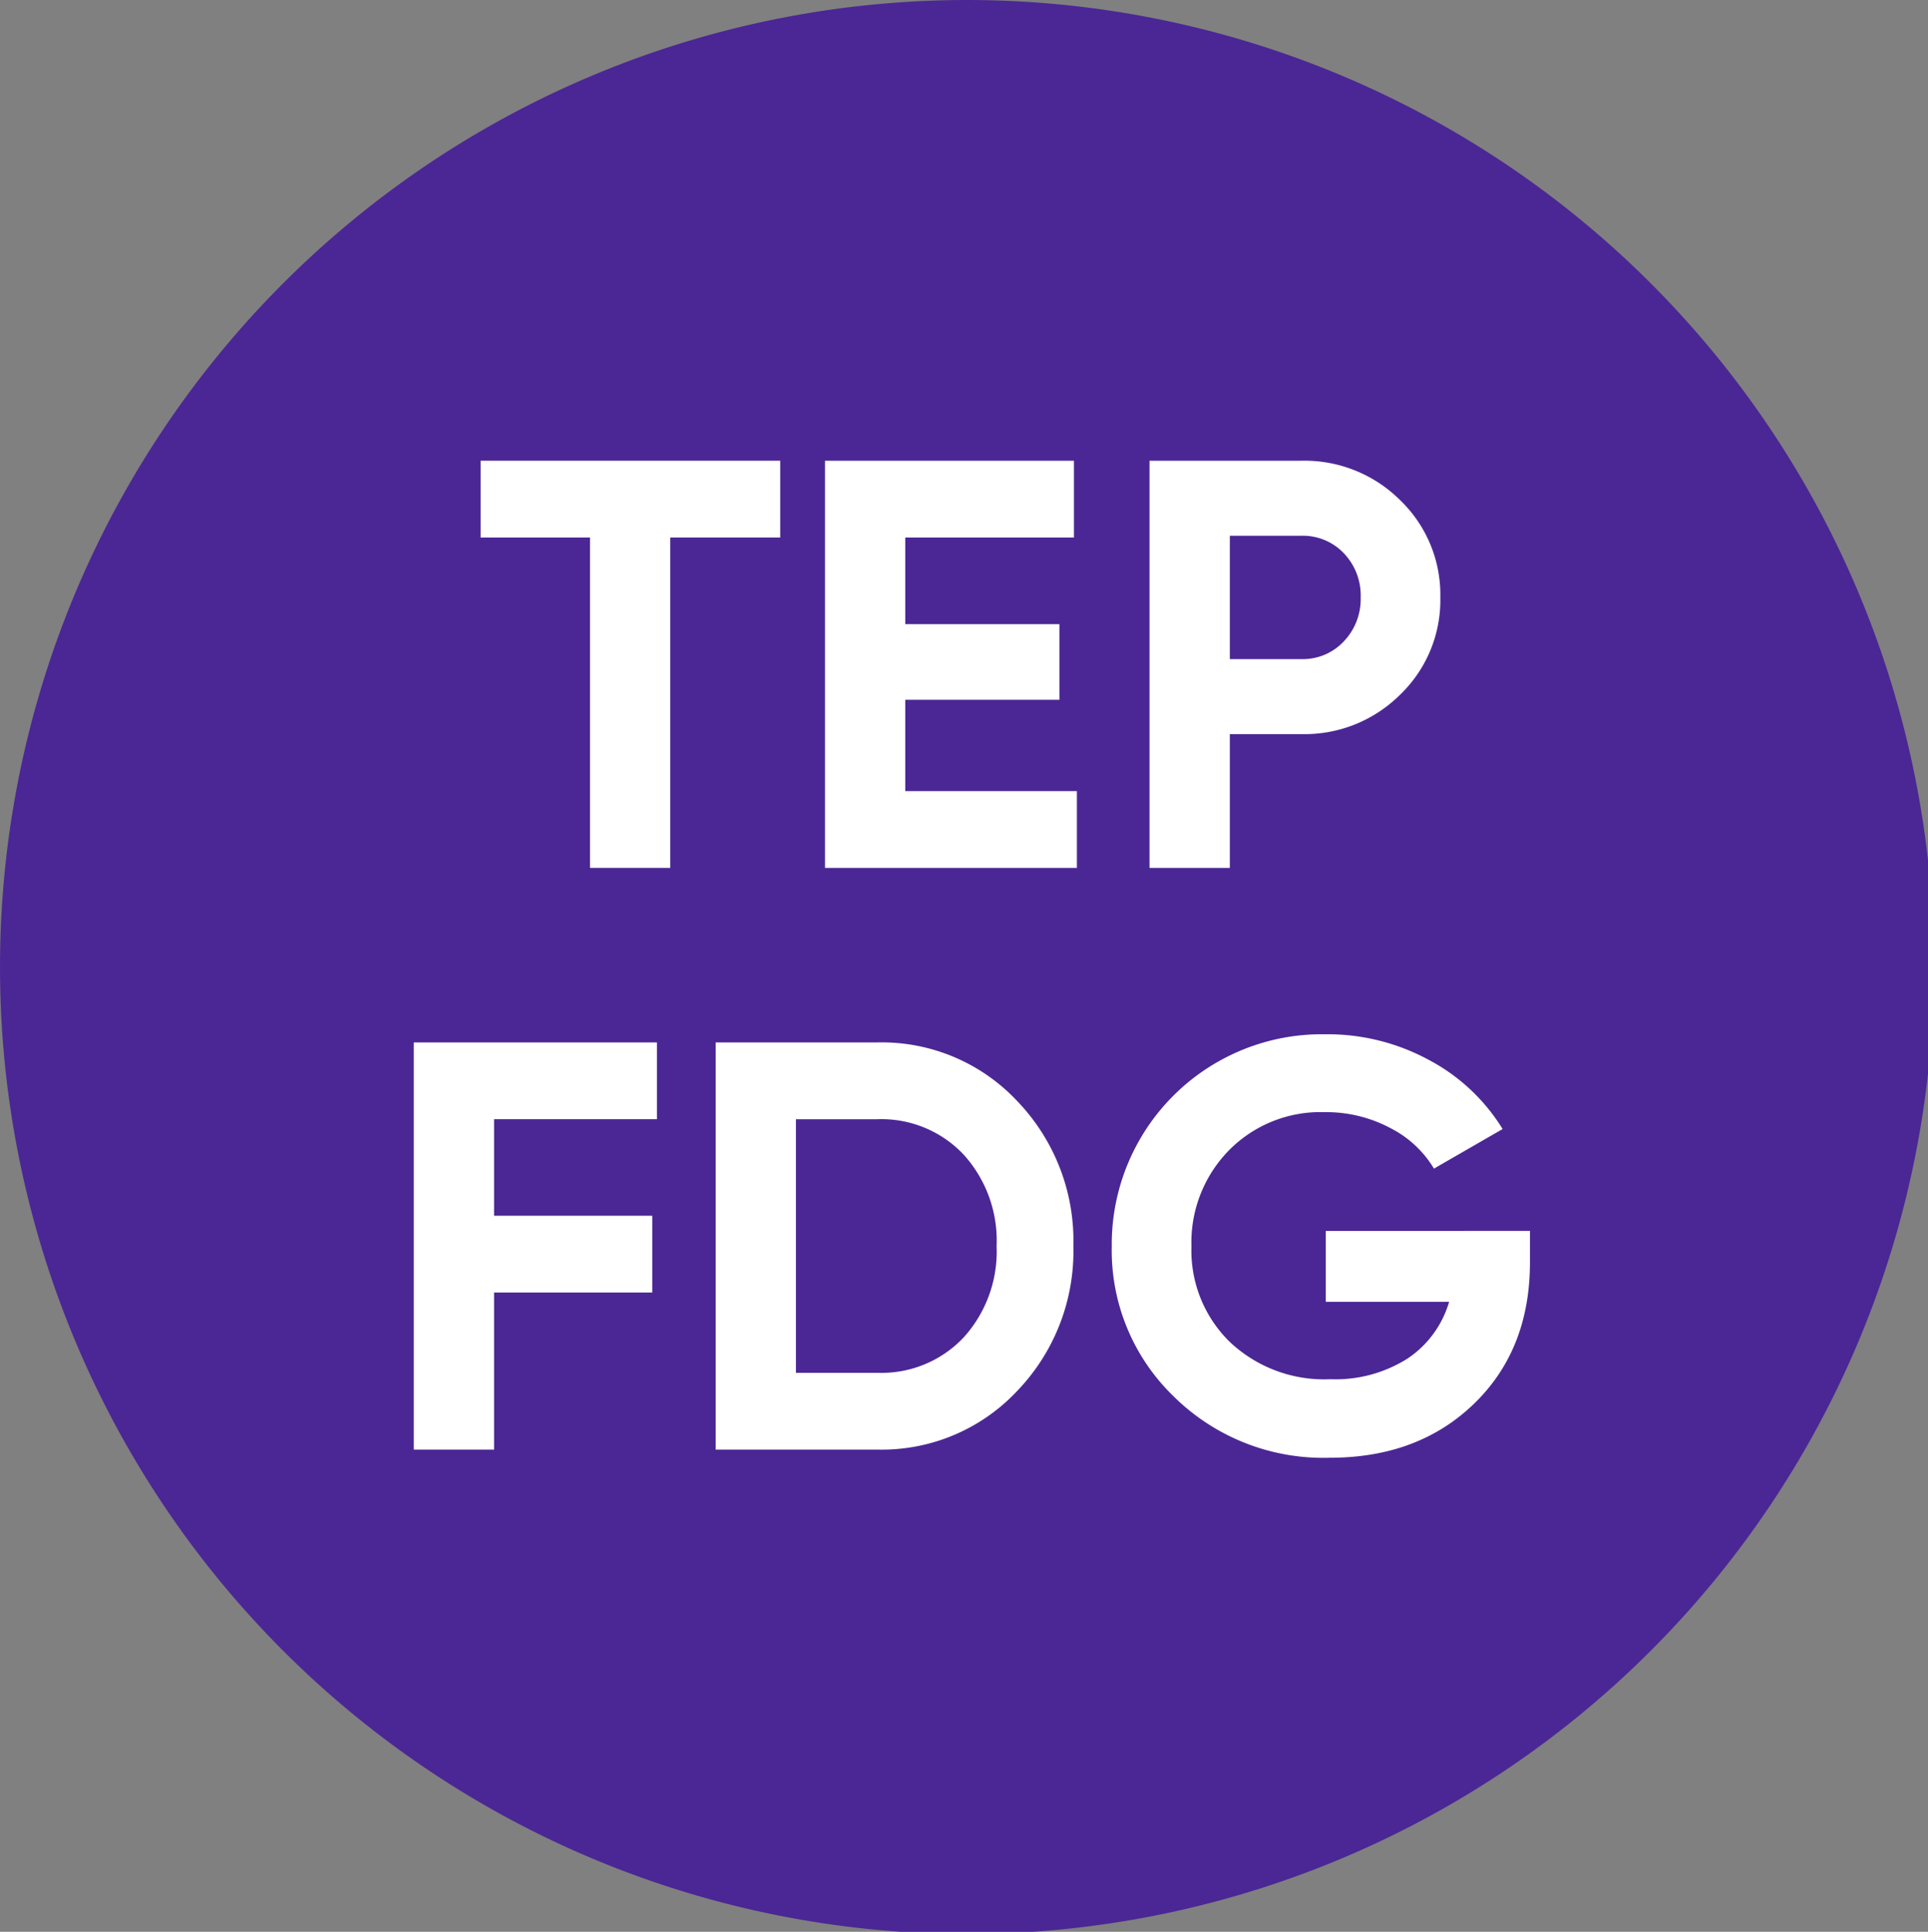
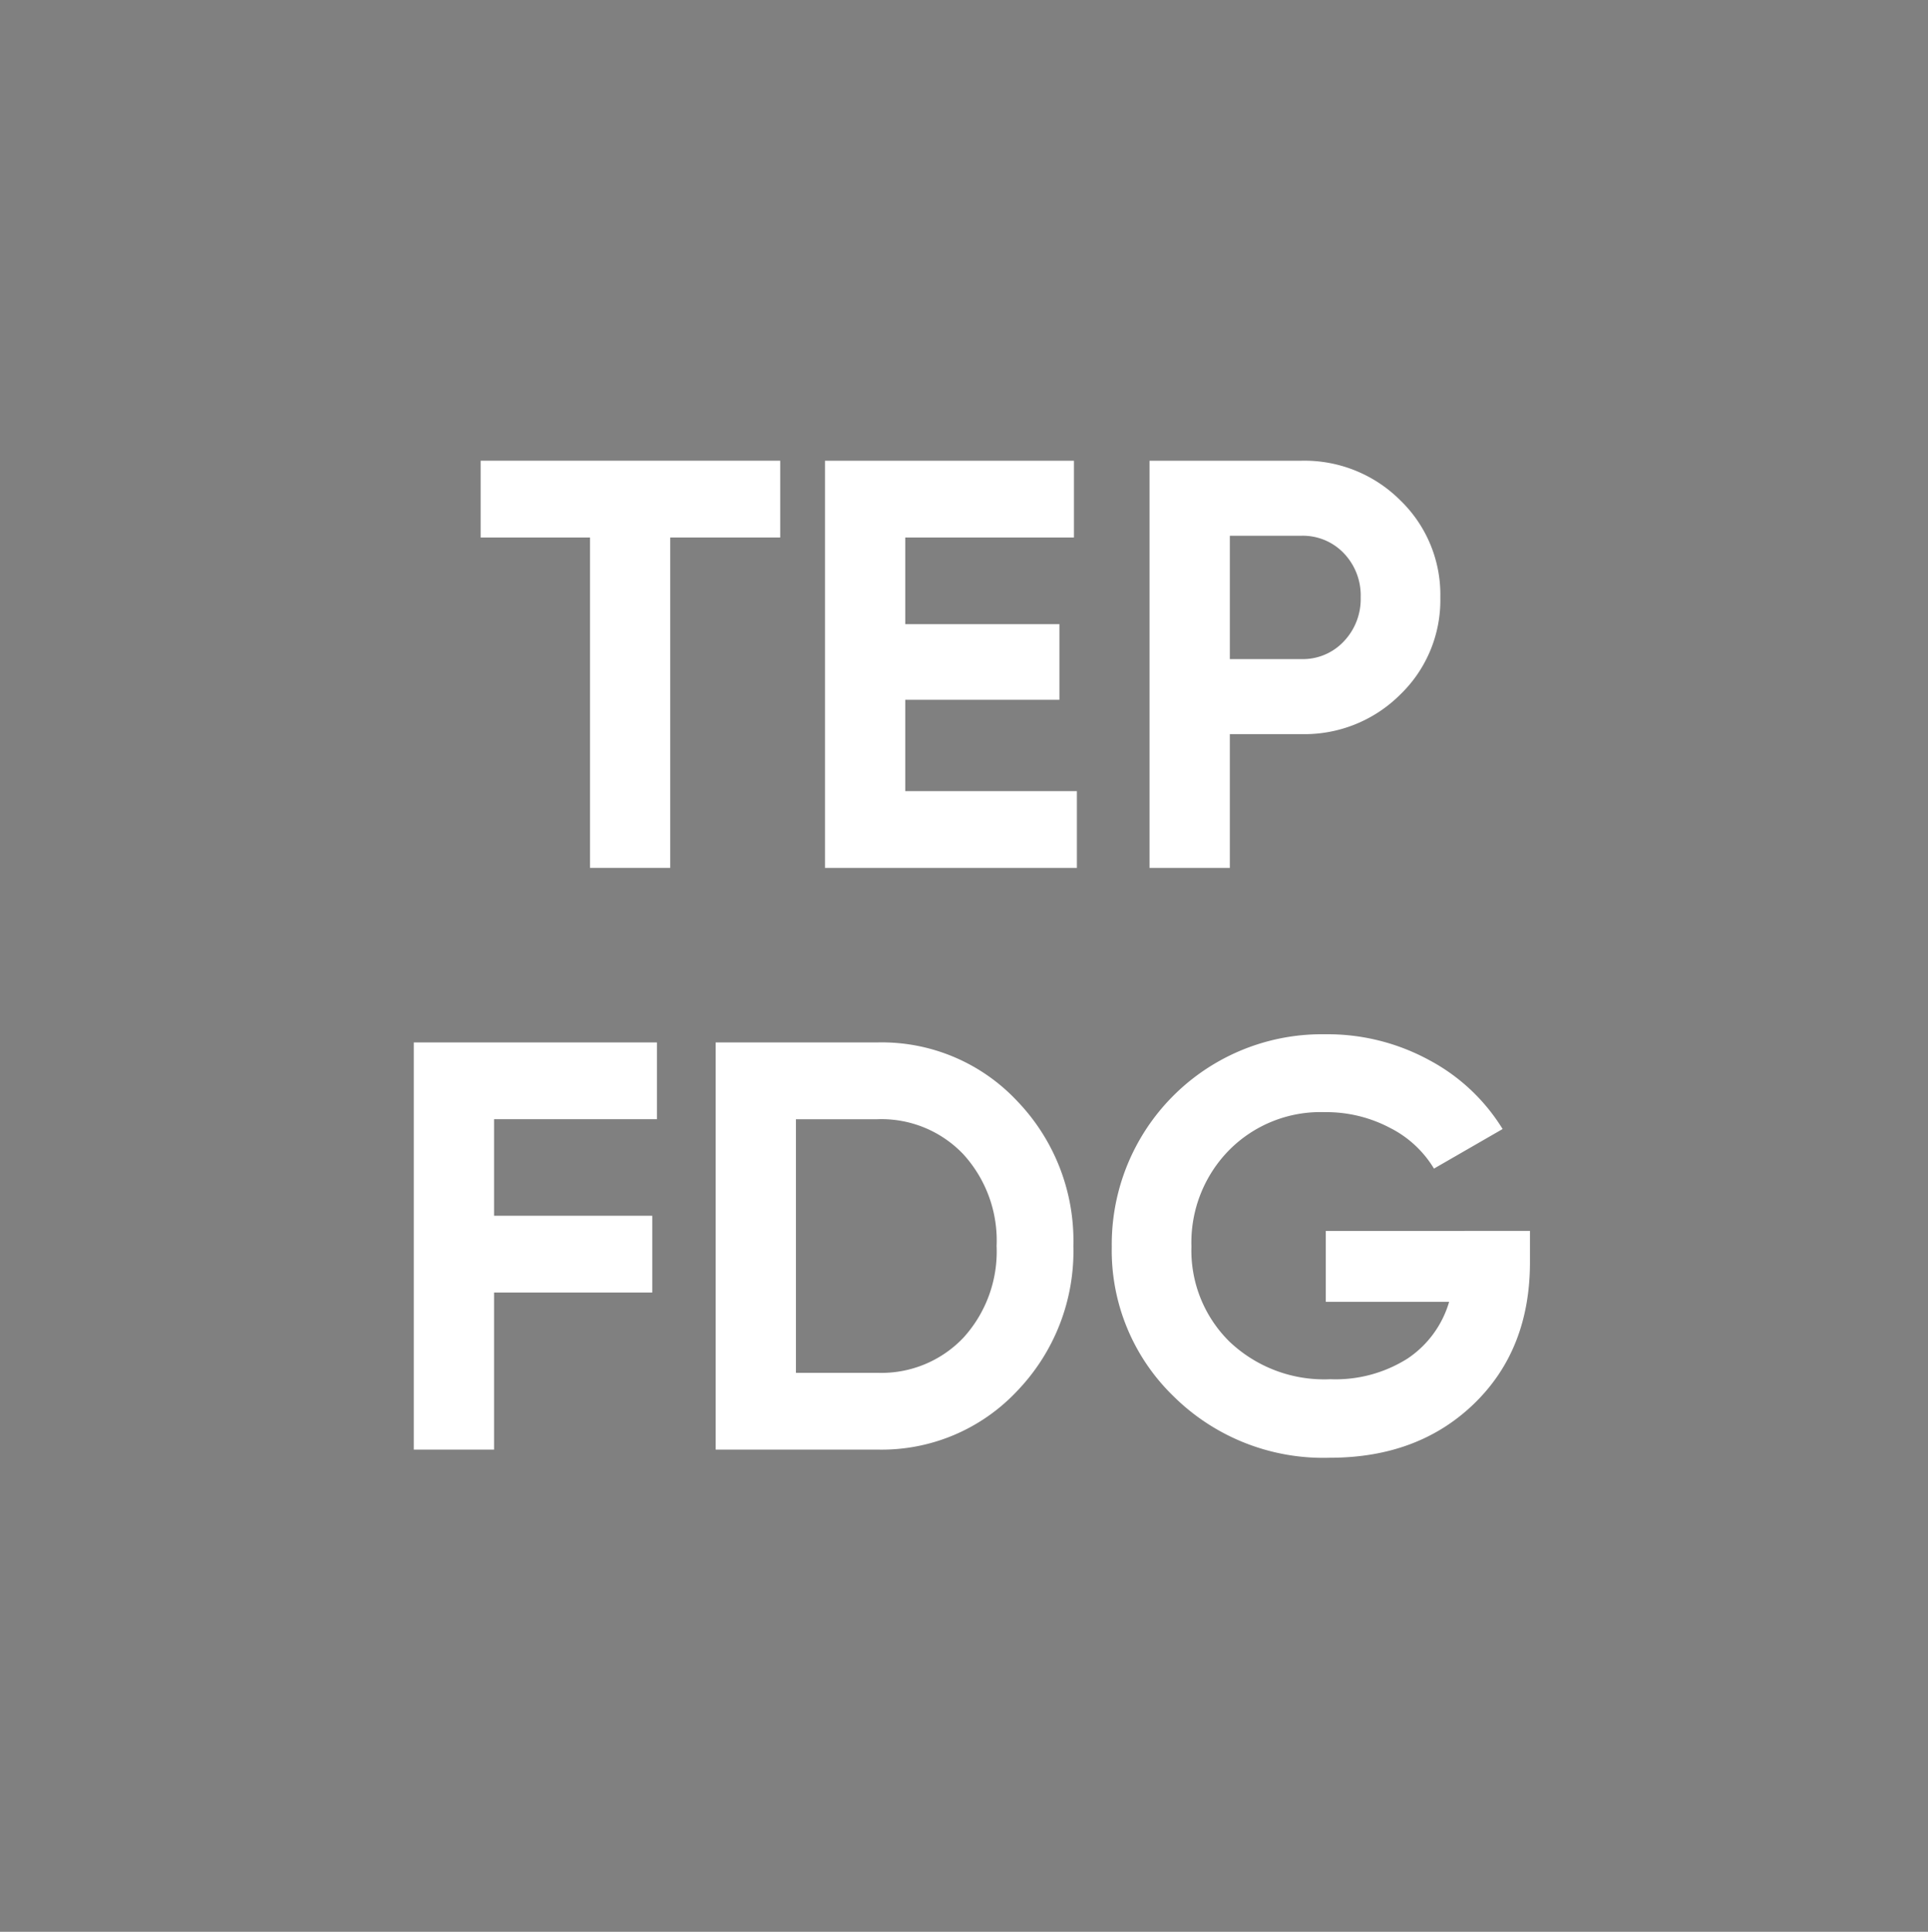
<svg xmlns="http://www.w3.org/2000/svg" width="187.6" height="187.954" viewBox="0 0 187.6 187.954">
  <rect x="0" y="0" width="187.6" height="187.954" fill="#808080" stroke="none" />
  <defs>
    <clipPath id="clip-path">
      <rect id="Rectangle_143" data-name="Rectangle 143" width="187.6" height="187.954" fill="none" />
    </clipPath>
  </defs>
  <g id="Groupe_312" data-name="Groupe 312" transform="translate(-351.958 -1966)">
    <g id="Groupe_282" data-name="Groupe 282" transform="translate(351.958 1966)">
      <g id="Groupe_281" data-name="Groupe 281" clip-path="url(#clip-path)">
-         <path id="Tracé_354" data-name="Tracé 354" d="M94.086,188.174A94.087,94.087,0,1,0,0,94.089a94.085,94.085,0,0,0,94.085,94.085" transform="translate(0.001 0.001)" fill="#4b2795" />
-       </g>
+         </g>
    </g>
    <g id="Groupe_311" data-name="Groupe 311">
      <path id="Tracé_355" data-name="Tracé 355" d="M47.928,18v7.471h-10.7V57.616H29.42V25.472H18.781V18Z" transform="translate(379.947 1992.826)" fill="#fff" />
      <path id="Tracé_356" data-name="Tracé 356" d="M40.045,50.146h16.7v7.471H32.235V18H56.458v7.471H40.045V33.9h15V41.26h-15Z" transform="translate(399.997 1992.827)" fill="#fff" />
      <path id="Tracé_357" data-name="Tracé 357" d="M59.688,18a13.182,13.182,0,0,1,9.622,3.847,12.76,12.76,0,0,1,3.9,9.453,12.759,12.759,0,0,1-3.9,9.451A13.182,13.182,0,0,1,59.688,44.6h-6.96V57.616H44.916V18Zm0,19.3a5.456,5.456,0,0,0,4.131-1.723A5.959,5.959,0,0,0,65.461,31.3,5.933,5.933,0,0,0,63.82,27a5.505,5.505,0,0,0-4.131-1.7h-6.96v12Z" transform="translate(418.896 1992.827)" fill="#fff" />
      <path id="Tracé_358" data-name="Tracé 358" d="M39.826,48.2H23.978v9.393H39.372v7.471H23.978v15.28h-7.81V40.727H39.826Z" transform="translate(376.053 2026.695)" fill="#fff" />
      <path id="Tracé_359" data-name="Tracé 359" d="M43.7,40.728a18.05,18.05,0,0,1,13.612,5.715A19.62,19.62,0,0,1,62.77,60.536a19.62,19.62,0,0,1-5.461,14.093A18.059,18.059,0,0,1,43.7,80.343H27.963V40.728Zm0,32.145a10.985,10.985,0,0,0,8.377-3.424A12.459,12.459,0,0,0,55.3,60.536a12.459,12.459,0,0,0-3.225-8.913A10.985,10.985,0,0,0,43.7,48.2H35.773V72.873Z" transform="translate(393.631 2026.696)" fill="#fff" />
      <path id="Tracé_360" data-name="Tracé 360" d="M84.131,59.539v3.056q0,8.491-5.434,13.754T64.662,81.611a20.706,20.706,0,0,1-15.2-5.969A19.732,19.732,0,0,1,43.44,61.066,20.442,20.442,0,0,1,64.209,40.409a20.666,20.666,0,0,1,10.13,2.52,18.669,18.669,0,0,1,7.132,6.7l-6.679,3.85a10.519,10.519,0,0,0-4.273-3.96,13.258,13.258,0,0,0-6.365-1.532A12.5,12.5,0,0,0,54.843,51.7a12.8,12.8,0,0,0-3.651,9.363A12.433,12.433,0,0,0,54.9,70.32a13.376,13.376,0,0,0,9.819,3.651,13.1,13.1,0,0,0,7.5-2.01,10,10,0,0,0,4.047-5.518h-12v-6.9Z" transform="translate(416.696 2026.221)" fill="#fff" />
    </g>
  </g>
</svg>